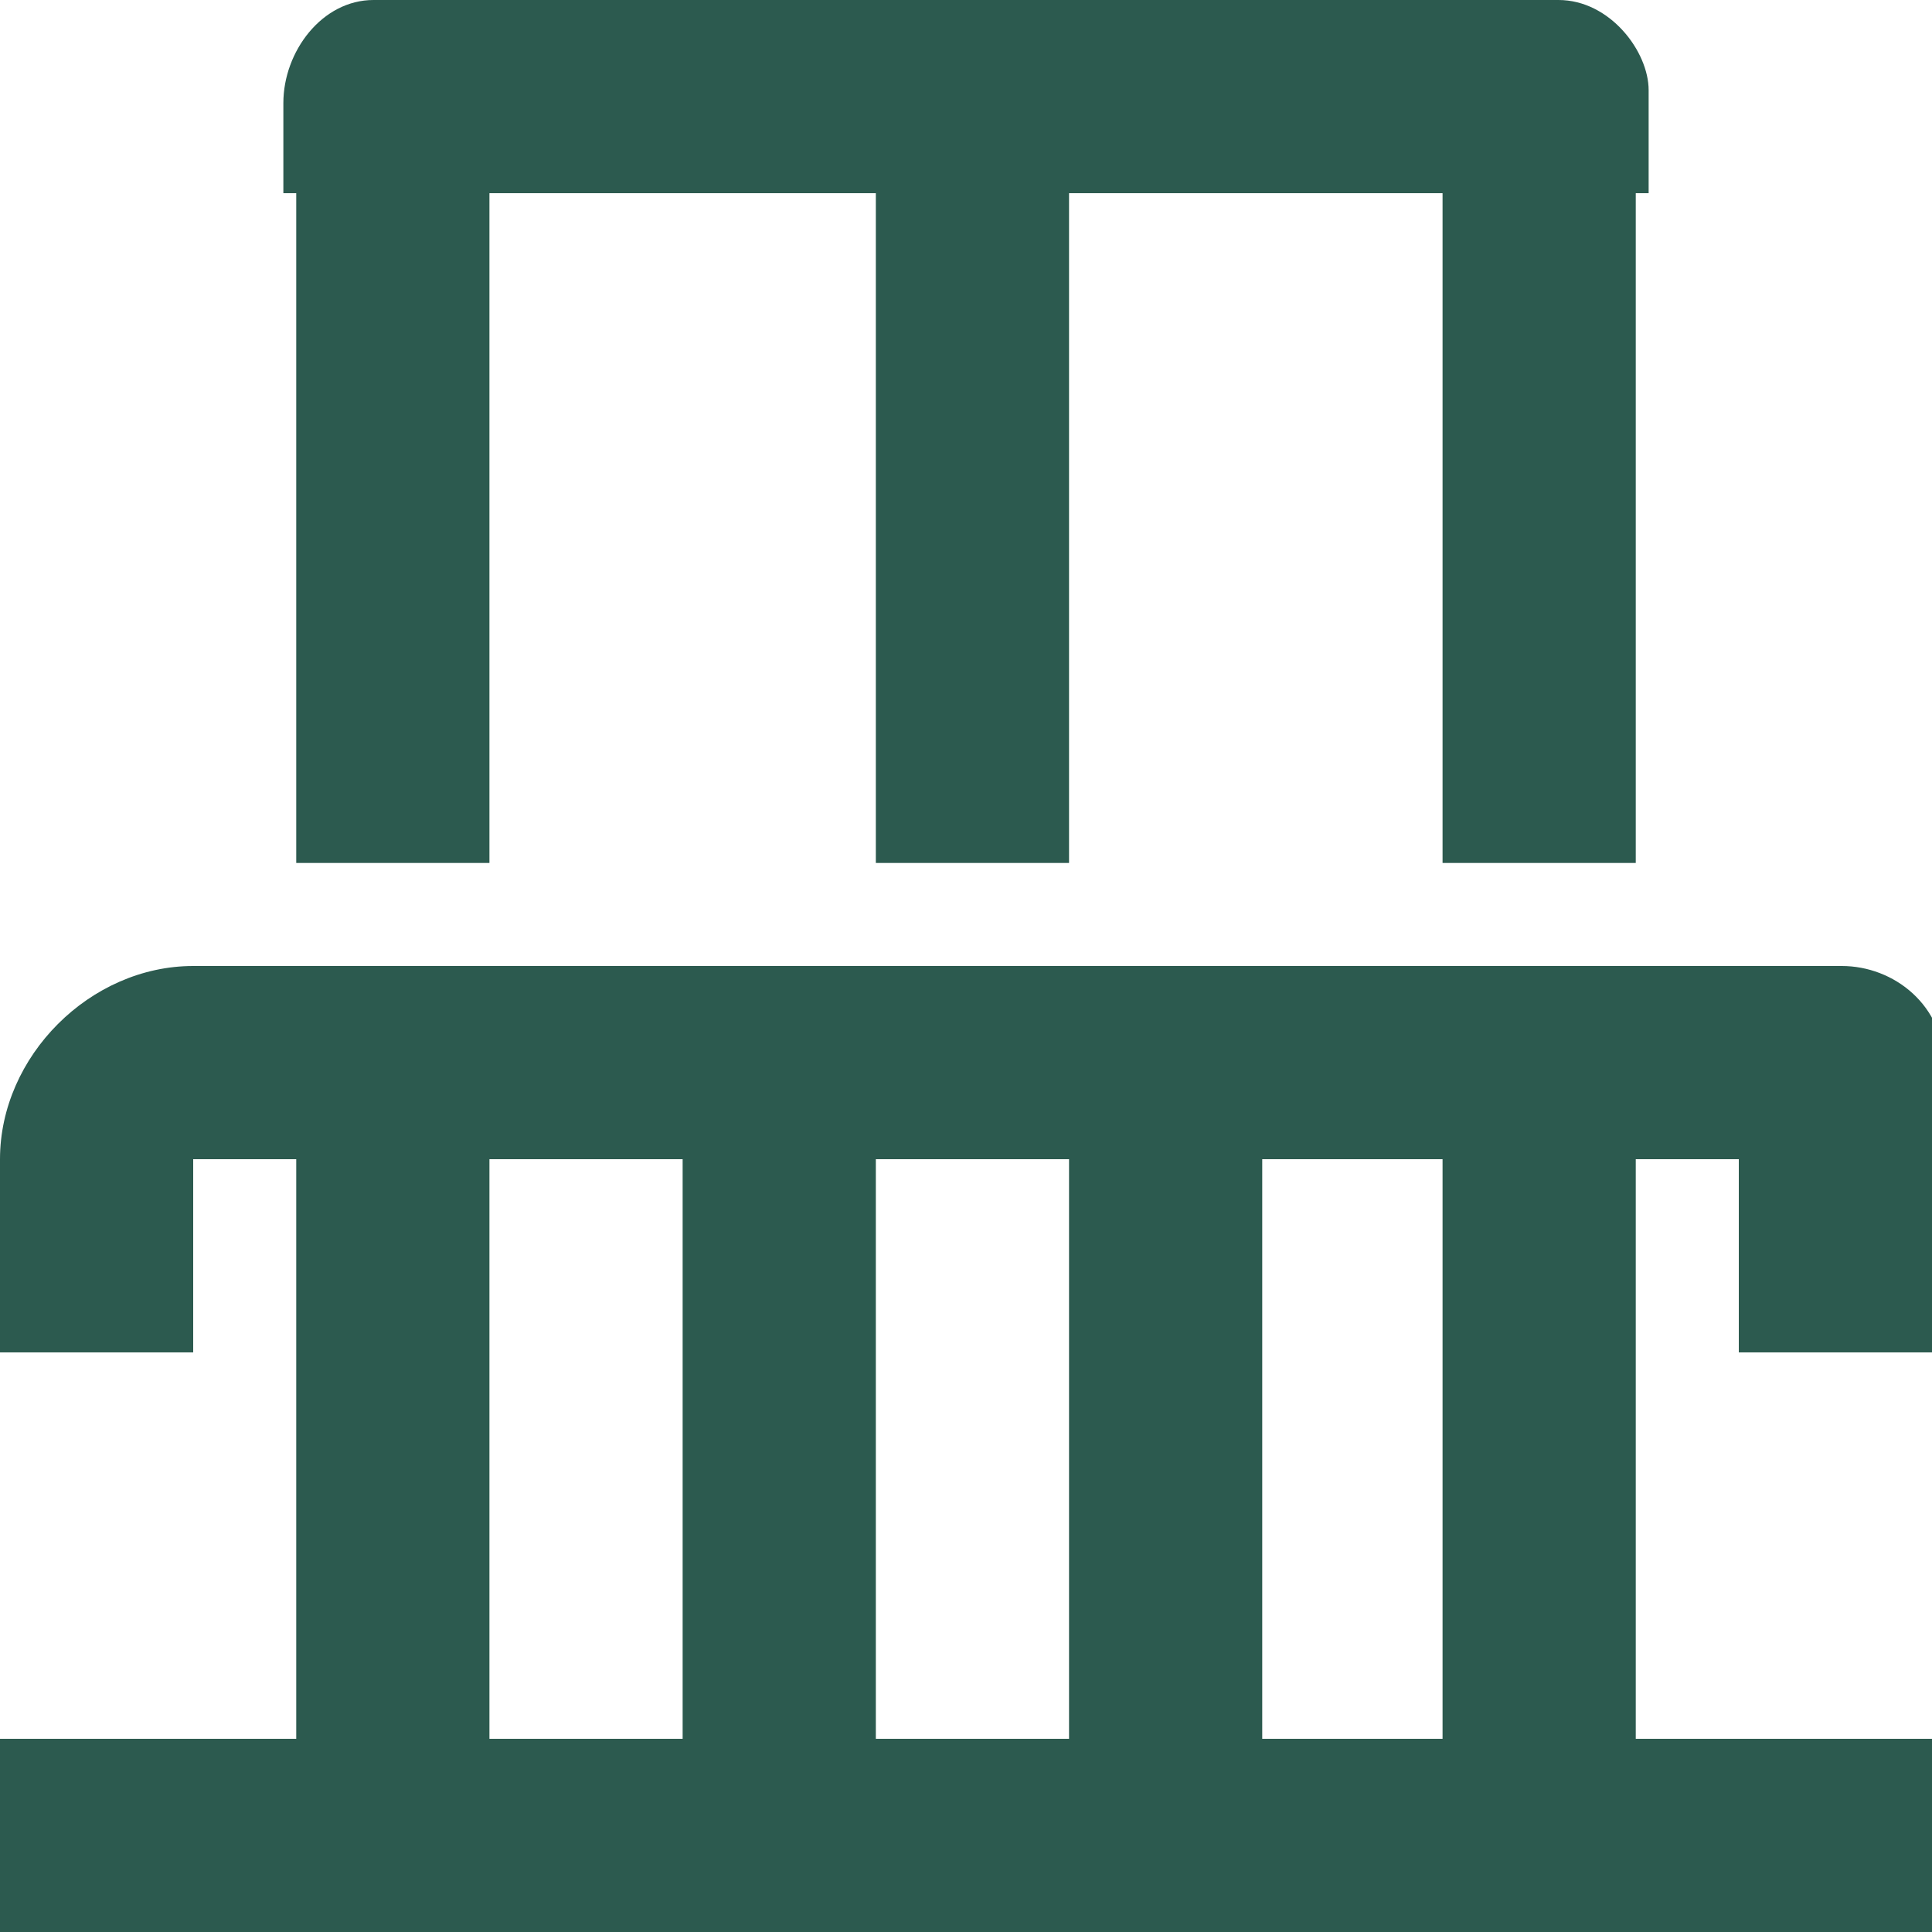
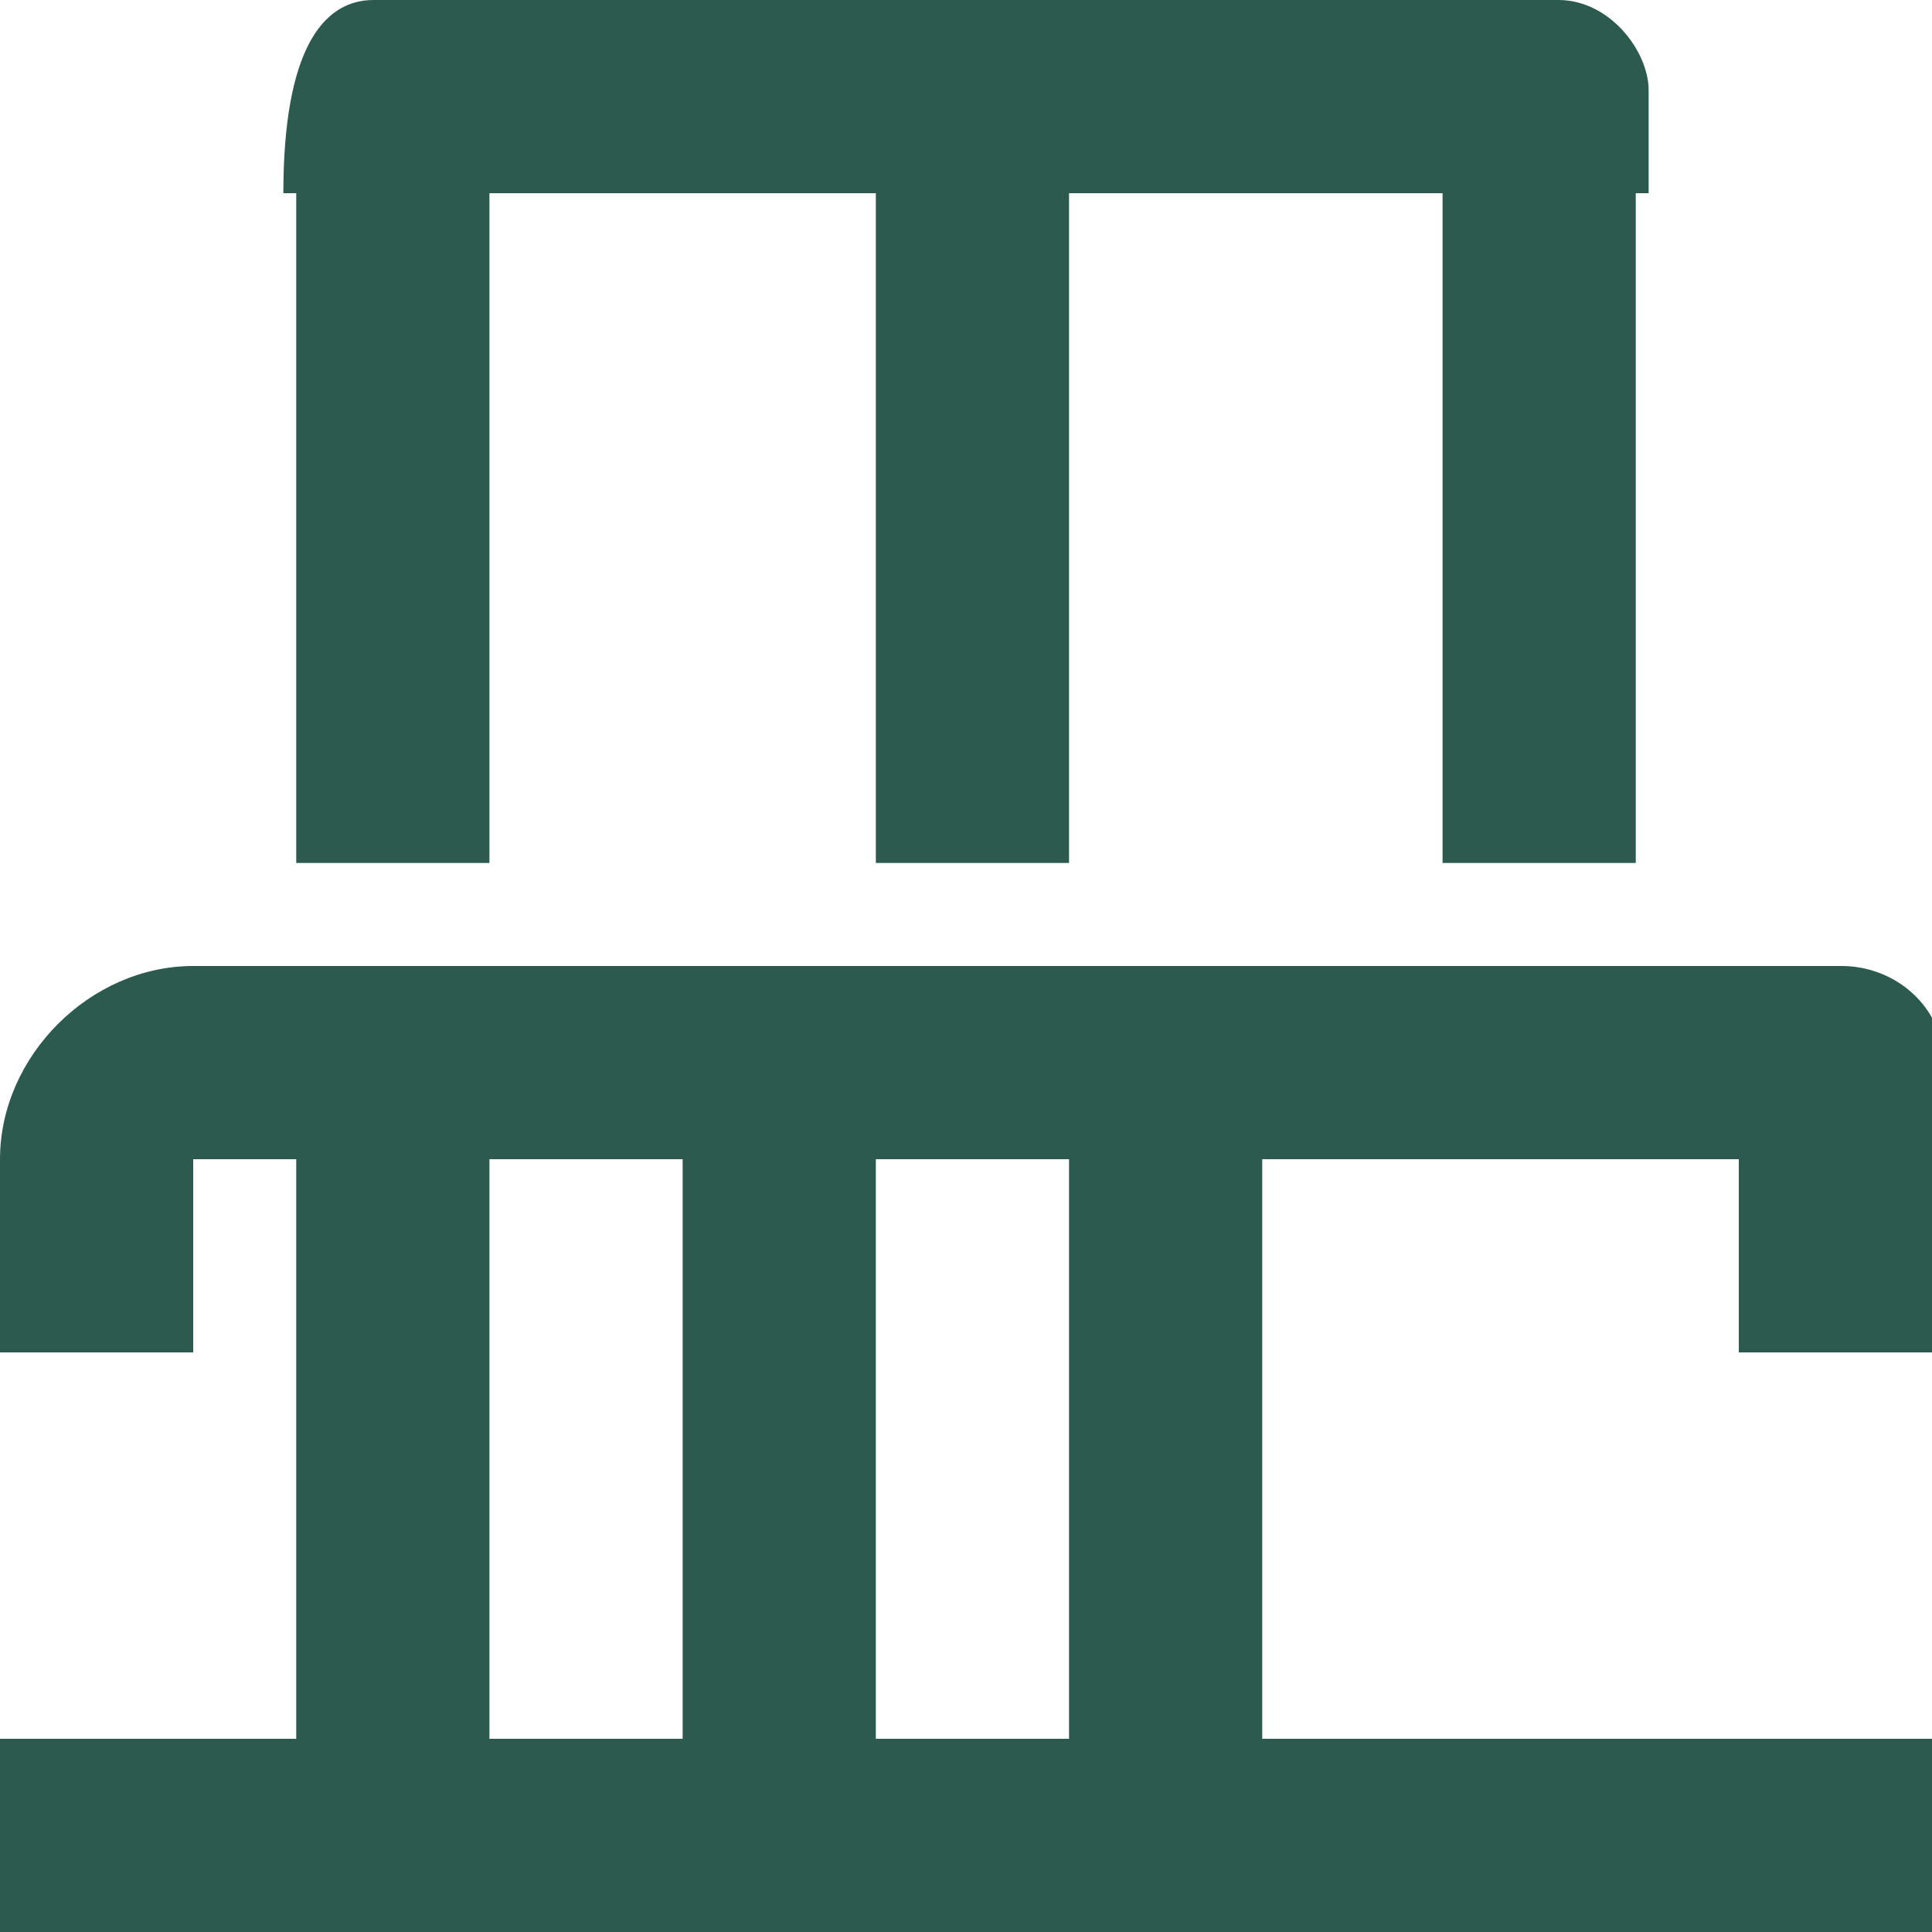
<svg xmlns="http://www.w3.org/2000/svg" version="1.1" id="Layer_1" x="0px" y="0px" viewBox="0 0 15 15" style="enable-background:new 0 0 15 15;" xml:space="preserve">
  <style type="text/css">
	.st0{fill:#2C5A4F;}
</style>
  <g id="Group_1214_1_">
-     <path id="Path_1002_1_" class="st0" d="M2.9,0h9.2c0.4,0,0.7,0.4,0.7,0.7v0.8H2.2V0.8C2.2,0.4,2.5,0,2.9,0z" />
+     <path id="Path_1002_1_" class="st0" d="M2.9,0h9.2c0.4,0,0.7,0.4,0.7,0.7v0.8H2.2C2.2,0.4,2.5,0,2.9,0z" />
    <path id="Union_40_1_" class="st0" d="M13.5,10.5V9h-12v1.5H0V9c0-0.8,0.7-1.5,1.5-1.5h12.8c0.4,0,0.8,0.3,0.8,0.8v2.2H13.5z" />
    <rect id="Rectangle_1769_1_" x="0" y="13.5" class="st0" width="15" height="1.5" />
    <rect id="Rectangle_1770_1_" x="2.3" y="1.5" class="st0" width="1.5" height="5.2" />
    <rect id="Rectangle_1775_1_" x="11.2" y="1.5" class="st0" width="1.5" height="5.2" />
    <rect id="Rectangle_1773_1_" x="6.8" y="1.5" class="st0" width="1.5" height="5.2" />
    <rect id="Rectangle_1774_1_" x="8.3" y="9" class="st0" width="1.5" height="4.5" />
    <rect id="Rectangle_1771_1_" x="5.3" y="9" class="st0" width="1.5" height="4.5" />
    <rect id="Rectangle_1772_1_" x="2.3" y="9" class="st0" width="1.5" height="4.5" />
-     <rect id="Rectangle_1776_1_" x="11.2" y="9" class="st0" width="1.5" height="4.5" />
  </g>
</svg>